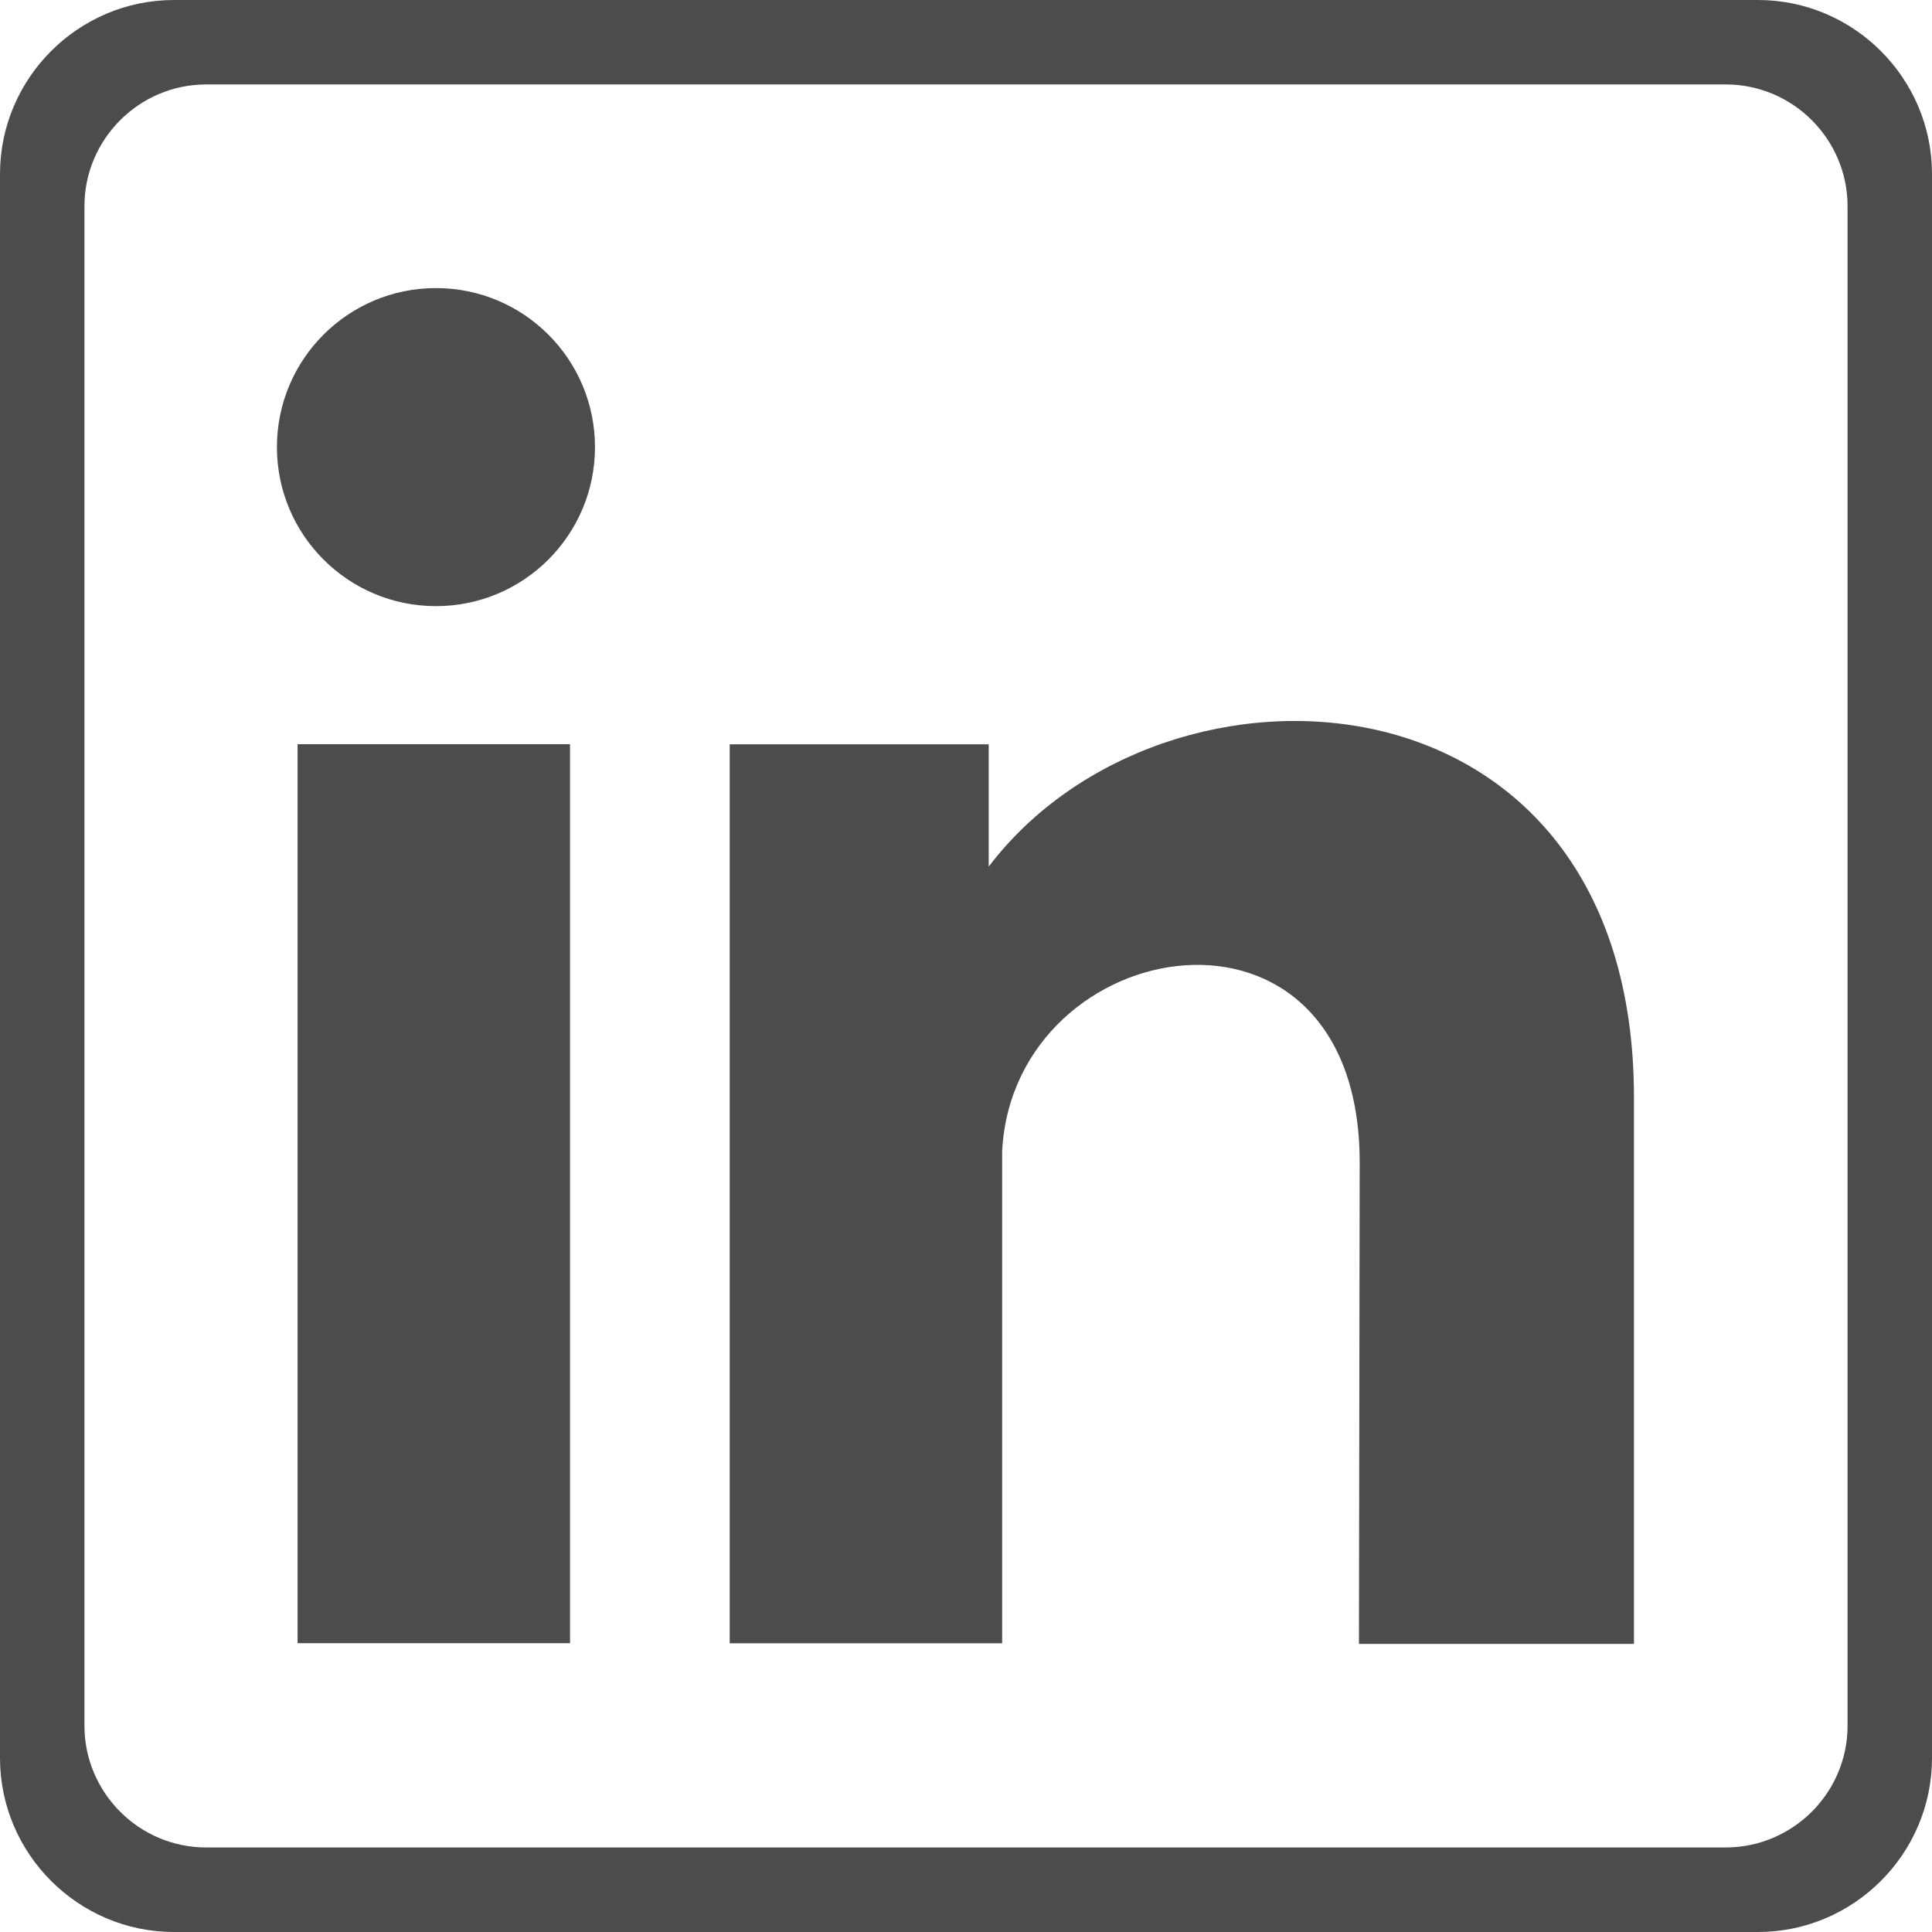
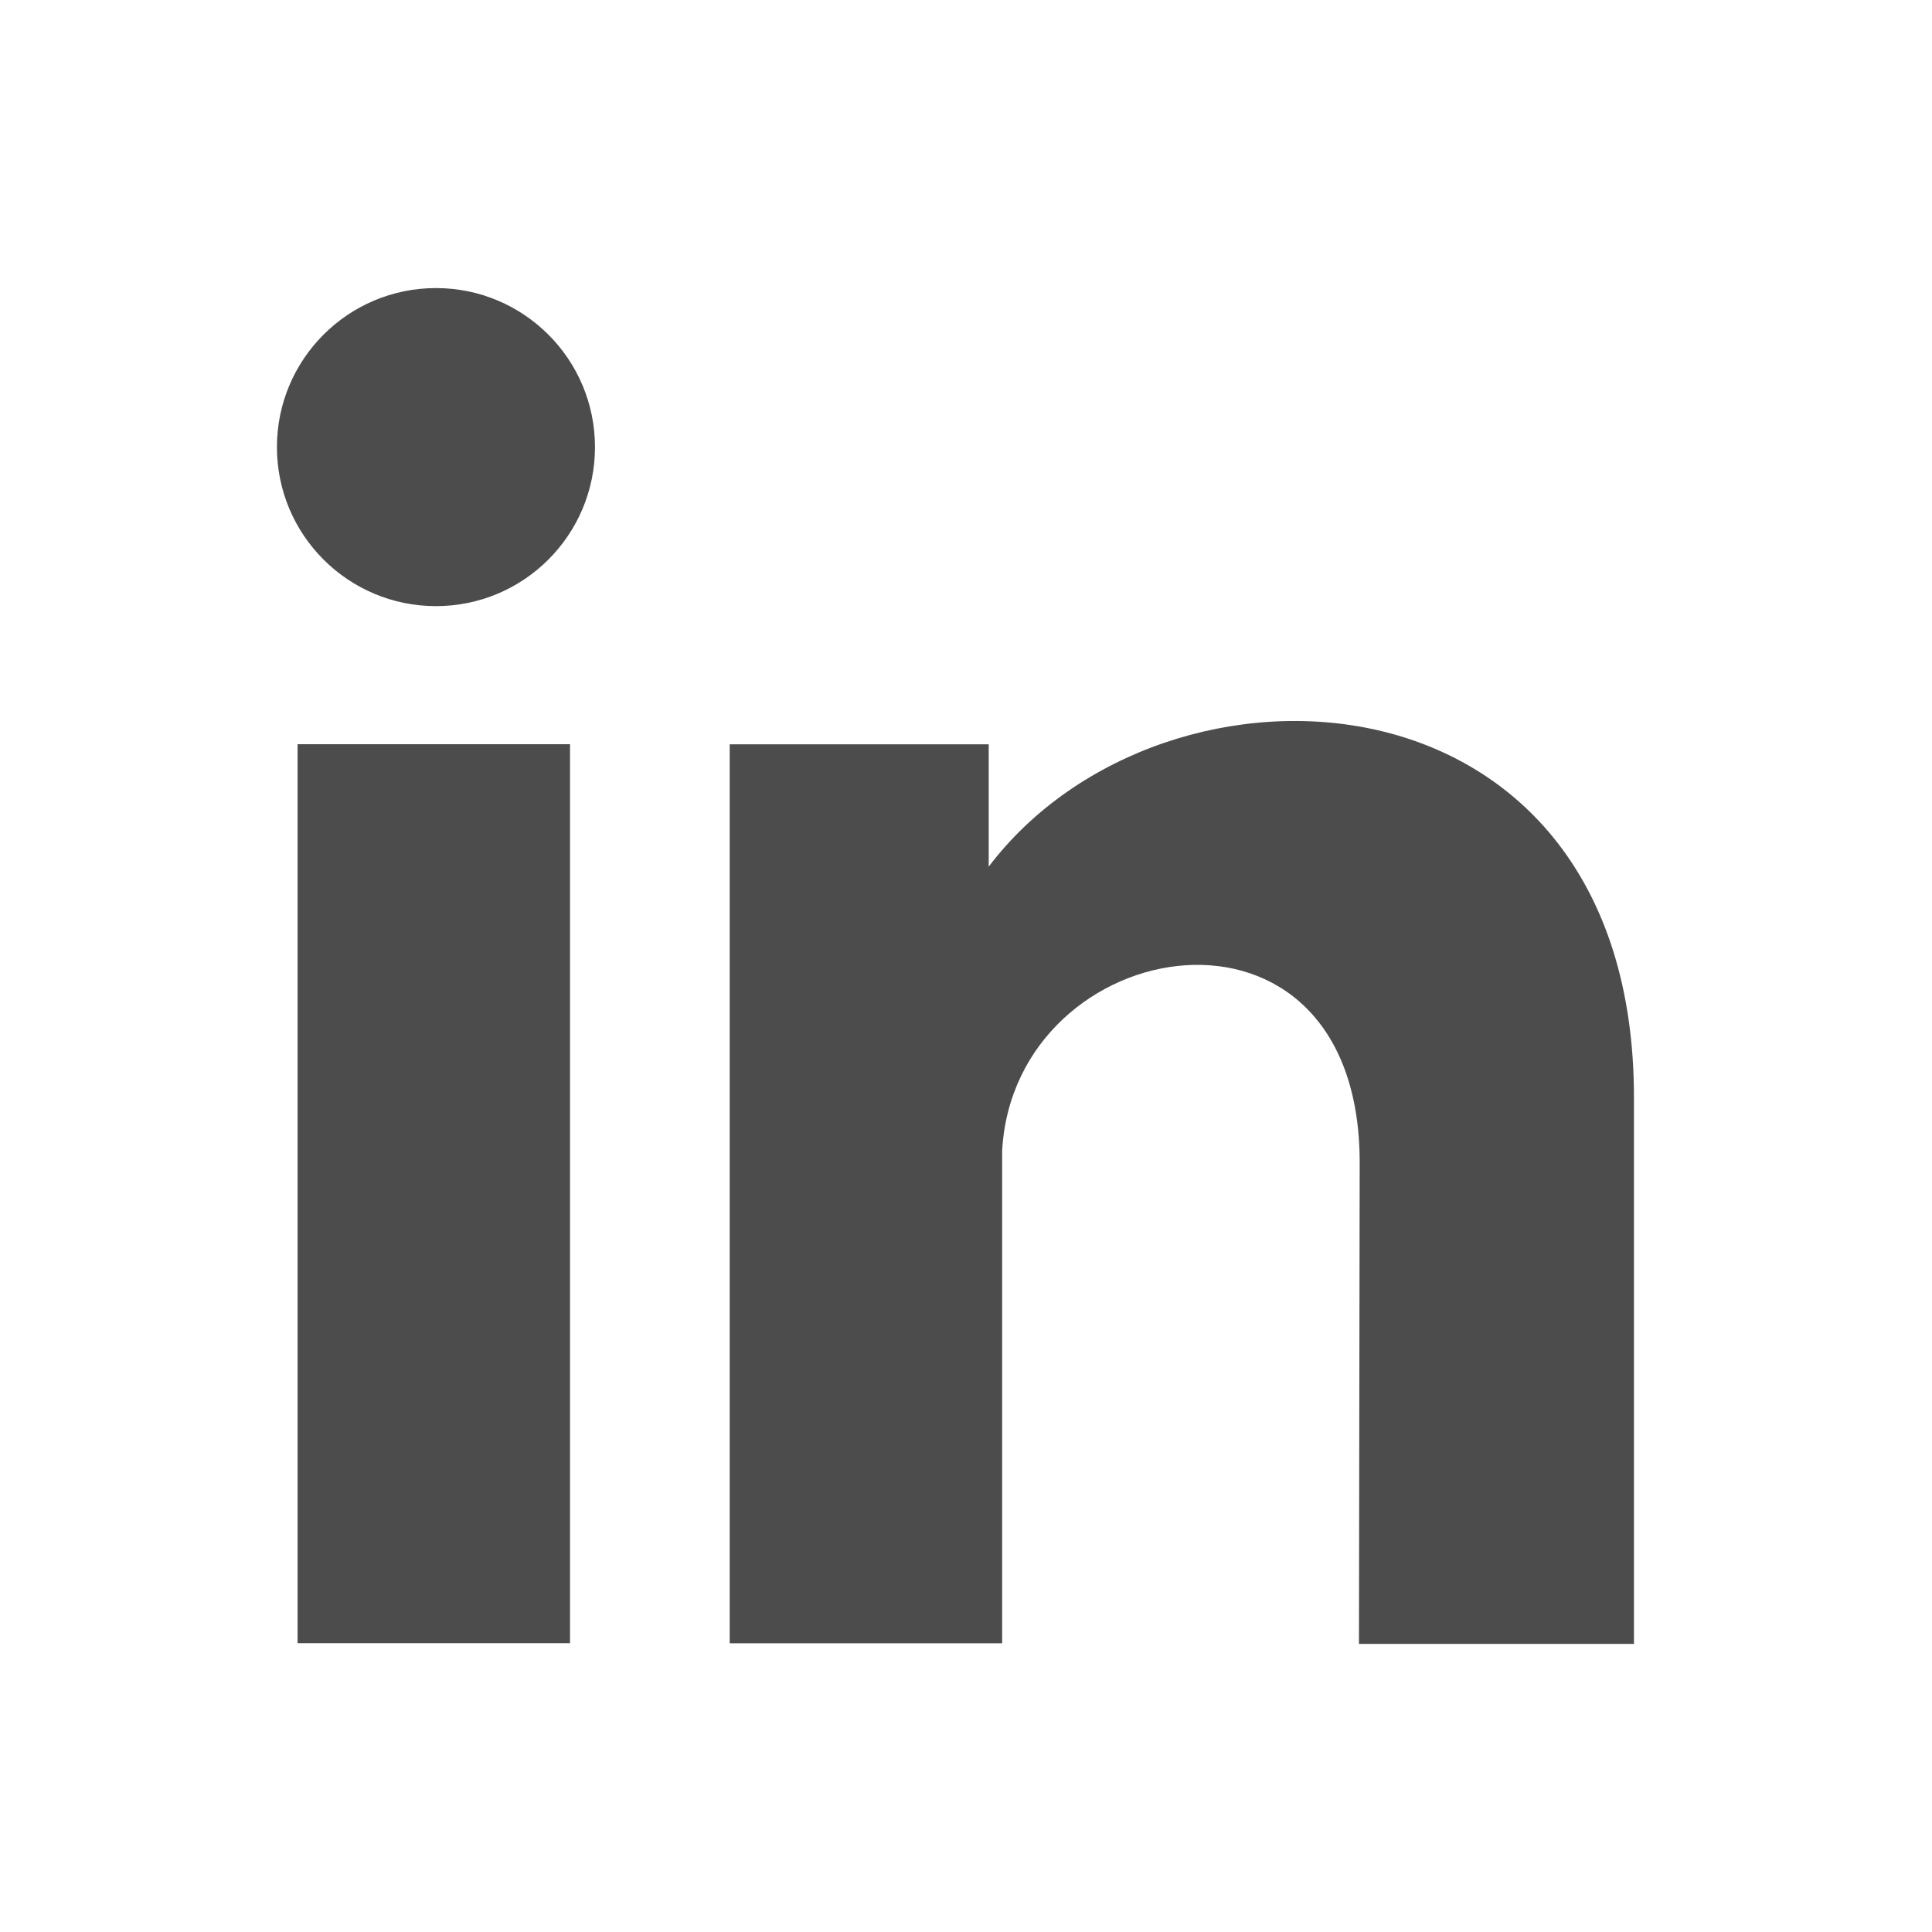
<svg xmlns="http://www.w3.org/2000/svg" id="Livello_1" data-name="Livello 1" viewBox="0 0 2113.9 2113.9">
  <defs>
    <style>
      .cls-1 {
        fill-rule: evenodd;
      }

      .cls-1, .cls-2 {
        fill: #4c4c4c;
      }
    </style>
  </defs>
-   <path class="cls-2" d="M190.4,0h1733.1c52.4,0,100,21.4,134.5,55.9s55.9,82.1,55.9,134.5v1733.1c0,52.4-21.4,100-55.9,134.5s-82.1,55.9-134.5,55.9H190.4c-52.4,0-100-21.4-134.5-55.9S0,1975.9,0,1923.5V190.4c0-52.4,21.4-100,55.9-134.5S138,0,190.4,0ZM1888.3,92.4H225.5c-36.6,0-69.9,15-94,39.1s-39.1,57.4-39.1,94v1662.8c0,36.6,15,69.9,39.1,94,24.1,24.2,57.5,39.1,94,39.1h1662.8c36.6,0,69.9-15,94.1-39.1,24.1-24.1,39.1-57.4,39.1-94V225.5c0-36.6-15-69.9-39.1-94-24.2-24.2-57.5-39.1-94.1-39.1" />
  <path class="cls-1" d="M325.6,814.3h298.1v983.6h-298.1v-983.6ZM477,315.2c96.1,0,174,77.9,174,174s-77.9,174-174,174-174-77.9-174-174,77.9-174,174-174ZM1081.9,948.1c192.7-253.8,705.9-228.3,705.9,252.7v597.9h-300.9l.8-526.7c0-317.7-378-253.6-391.2-12.9v538.9h-298.1v-983.6h283.4v133.8" />
</svg>